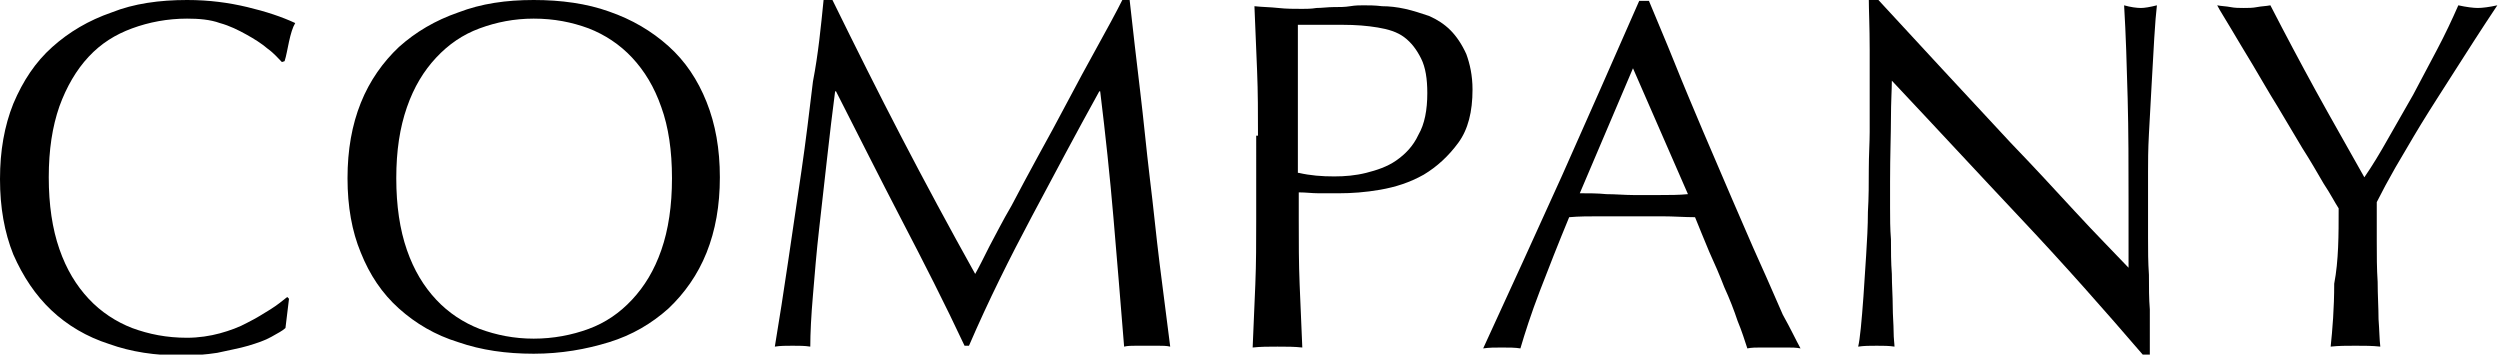
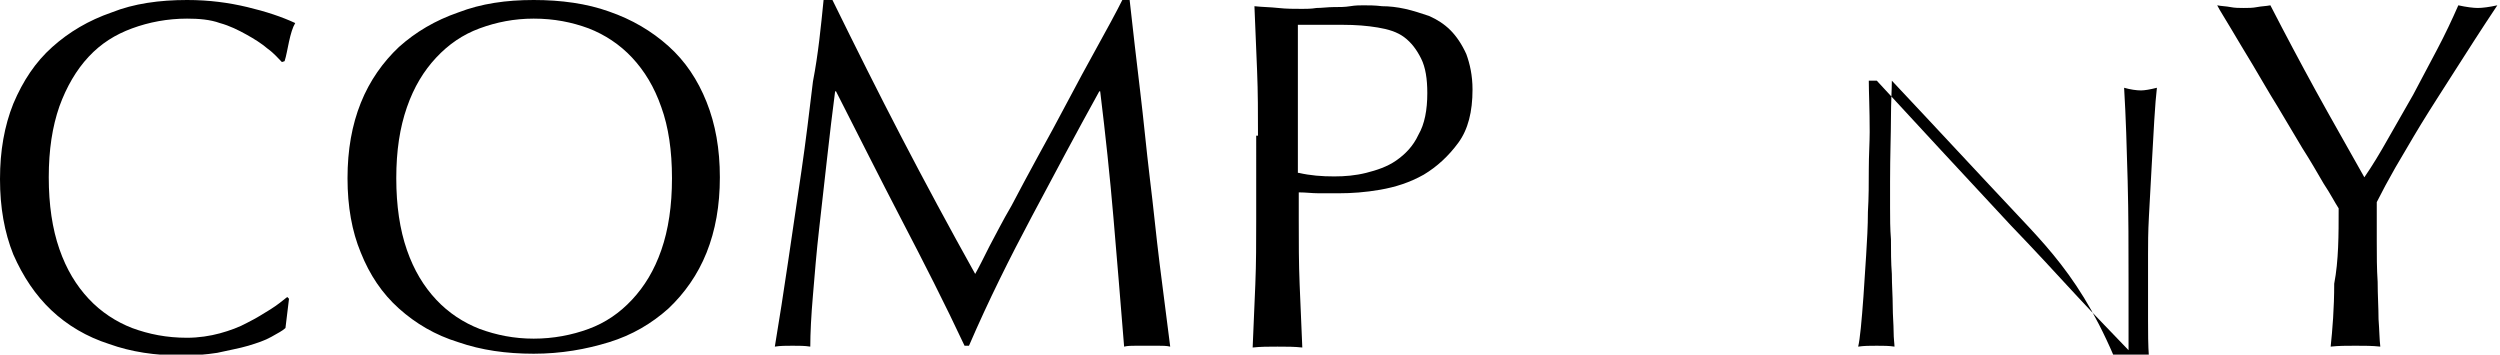
<svg xmlns="http://www.w3.org/2000/svg" version="1.1" id="レイヤー_1" x="0px" y="0px" width="282px" height="40px" viewBox="0 0 282 40" style="enable-background:new 0 0 282 40;" xml:space="preserve">
  <g>
    <path d="M30.6,38c-0.7,0.4-1.6,0.7-2.6,1c-1,0.3-2.2,0.5-3.5,0.8c-1.3,0.2-2.6,0.3-4,0.3c-3,0-5.7-0.4-8.2-1.3   c-2.5-0.8-4.7-2.1-6.5-3.8c-1.8-1.7-3.2-3.8-4.3-6.3c-1-2.5-1.5-5.3-1.5-8.5c0-3.2,0.5-6,1.5-8.5C2.6,9.1,4,7,5.9,5.3   s4.1-3,6.7-3.9C15.1,0.4,18,0,21.1,0c2.5,0,4.7,0.3,6.8,0.8s3.9,1.1,5.4,1.8c-0.3,0.5-0.5,1.2-0.7,2.1c-0.2,0.9-0.3,1.6-0.5,2.2   l-0.3,0.1c-0.4-0.4-0.9-1-1.6-1.5c-0.7-0.6-1.5-1.1-2.4-1.6c-0.9-0.5-1.9-1-3-1.3c-1.1-0.4-2.4-0.5-3.7-0.5c-2.2,0-4.3,0.4-6.2,1.1   C13,3.9,11.4,4.9,10,6.4C8.6,7.9,7.5,9.8,6.7,12c-0.8,2.3-1.2,4.9-1.2,8c0,3.1,0.4,5.8,1.2,8.1c0.8,2.3,1.9,4.1,3.3,5.6   c1.4,1.5,3.1,2.6,4.9,3.3c1.9,0.7,3.9,1.1,6.2,1.1c1.3,0,2.6-0.2,3.7-0.5c1.1-0.3,2.2-0.7,3.1-1.2c1-0.5,1.8-1,2.6-1.5   c0.8-0.5,1.4-1,1.9-1.4l0.2,0.2L32.2,37C31.9,37.3,31.3,37.6,30.6,38z" />
    <path d="M39.2,20.1c0-3.2,0.5-6,1.5-8.5c1-2.5,2.5-4.6,4.3-6.3c1.9-1.7,4.1-3,6.7-3.9C54.3,0.4,57.1,0,60.2,0c3.1,0,6,0.4,8.5,1.3   c2.6,0.9,4.8,2.2,6.7,3.9c1.9,1.7,3.3,3.8,4.3,6.3c1,2.5,1.5,5.3,1.5,8.5c0,3.2-0.5,6-1.5,8.5c-1,2.5-2.5,4.6-4.3,6.3   c-1.9,1.7-4.1,3-6.7,3.8c-2.6,0.8-5.4,1.3-8.5,1.3c-3.1,0-5.9-0.4-8.5-1.3c-2.6-0.8-4.8-2.1-6.7-3.8c-1.9-1.7-3.3-3.8-4.3-6.3   C39.7,26.1,39.2,23.3,39.2,20.1z M75.8,20.1c0-3.1-0.4-5.8-1.2-8c-0.8-2.3-1.9-4.1-3.3-5.6s-3.1-2.6-4.9-3.3   c-1.9-0.7-3.9-1.1-6.2-1.1c-2.2,0-4.2,0.4-6.1,1.1c-1.9,0.7-3.5,1.8-4.9,3.3c-1.4,1.5-2.5,3.3-3.3,5.6c-0.8,2.3-1.2,4.9-1.2,8   c0,3.1,0.4,5.8,1.2,8.1c0.8,2.3,1.9,4.1,3.3,5.6c1.4,1.5,3.1,2.6,4.9,3.3c1.9,0.7,3.9,1.1,6.1,1.1c2.2,0,4.3-0.4,6.2-1.1   c1.9-0.7,3.5-1.8,4.9-3.3c1.4-1.5,2.5-3.3,3.3-5.6C75.4,25.9,75.8,23.2,75.8,20.1z" />
    <path d="M101.7,15.5c2.6,5,5.4,10.2,8.3,15.4c0.4-0.7,0.9-1.7,1.6-3.1c0.7-1.3,1.5-2.9,2.5-4.6c0.9-1.7,1.9-3.6,3-5.6   c1.1-2,2.2-4,3.3-6.1c1.1-2.1,2.2-4.1,3.3-6.1c1.1-2,2.1-3.8,3-5.6h0.7c0.4,3.6,0.8,7.1,1.2,10.4c0.4,3.3,0.7,6.6,1.1,9.9   c0.4,3.2,0.7,6.4,1.1,9.6c0.4,3.2,0.8,6.3,1.2,9.4c-0.4-0.1-0.9-0.1-1.3-0.1c-0.4,0-0.9,0-1.3,0c-0.4,0-0.9,0-1.3,0   c-0.4,0-0.9,0-1.3,0.1c-0.4-5-0.8-9.8-1.2-14.5c-0.4-4.7-0.9-9.4-1.5-14.3h-0.1c-2.6,4.7-5.1,9.4-7.6,14.1   c-2.5,4.7-4.9,9.5-7.1,14.6h-0.5c-2.2-4.7-4.6-9.4-7.1-14.2s-4.9-9.6-7.4-14.5h-0.1c-0.3,2.3-0.6,4.8-0.9,7.5   c-0.3,2.7-0.6,5.4-0.9,8c-0.3,2.6-0.5,5.1-0.7,7.5c-0.2,2.3-0.3,4.3-0.3,5.8c-0.6-0.1-1.3-0.1-2-0.1c-0.7,0-1.4,0-2,0.1   c0.5-3,1-6.2,1.5-9.6c0.5-3.4,1-6.8,1.5-10.2c0.5-3.4,0.9-6.8,1.3-10.1C92.3,6.1,92.6,3,92.9,0h1C96.5,5.3,99.1,10.5,101.7,15.5z" />
    <path d="M141.9,15.3c0-2.5,0-4.9-0.1-7.3c-0.1-2.4-0.2-4.8-0.3-7.3c0.9,0.1,1.8,0.1,2.7,0.2C145.1,1,146,1,146.9,1   c0.4,0,1,0,1.6-0.1c0.6,0,1.3-0.1,1.9-0.1c0.7,0,1.3,0,1.9-0.1s1.1-0.1,1.5-0.1c0.6,0,1.3,0,2.1,0.1c0.8,0,1.7,0.1,2.6,0.3   c0.9,0.2,1.8,0.5,2.7,0.8c0.9,0.4,1.7,0.9,2.4,1.6c0.7,0.7,1.3,1.6,1.8,2.7c0.4,1.1,0.7,2.4,0.7,4c0,2.5-0.5,4.5-1.6,6   s-2.4,2.7-3.9,3.6c-1.6,0.9-3.2,1.4-4.9,1.7c-1.7,0.3-3.3,0.4-4.6,0.4c-0.9,0-1.7,0-2.4,0c-0.7,0-1.4-0.1-2.2-0.1v3.1   c0,2.5,0,4.9,0.1,7.3c0.1,2.4,0.2,4.8,0.3,7.1c-0.9-0.1-1.8-0.1-2.8-0.1c-1,0-1.9,0-2.8,0.1c0.1-2.3,0.2-4.7,0.3-7.1   c0.1-2.4,0.1-4.8,0.1-7.3V15.3z M146.5,19.5c1.3,0.3,2.6,0.4,4,0.4c1.2,0,2.4-0.1,3.6-0.4c1.2-0.3,2.4-0.7,3.4-1.4   c1-0.7,1.9-1.6,2.5-2.9c0.7-1.2,1-2.8,1-4.7c0-1.6-0.2-2.9-0.7-3.9c-0.5-1-1.1-1.8-1.9-2.4c-0.8-0.6-1.8-0.9-3-1.1   c-1.2-0.2-2.5-0.3-3.9-0.3h-5.1V19.5z" />
-     <path d="M203.1,39.3c-0.5-0.1-1-0.1-1.5-0.1c-0.5,0-1,0-1.5,0c-0.5,0-1,0-1.5,0c-0.5,0-1,0-1.5,0.1c-0.3-0.9-0.6-1.9-1.1-3.1   c-0.4-1.2-0.9-2.5-1.5-3.8c-0.5-1.3-1.1-2.7-1.7-4c-0.6-1.4-1.1-2.7-1.6-3.9c-1.2,0-2.4-0.1-3.7-0.1c-1.2,0-2.5,0-3.7,0   c-1.2,0-2.3,0-3.4,0c-1.1,0-2.3,0-3.4,0.1c-1.2,2.9-2.3,5.7-3.3,8.3c-1,2.6-1.7,4.8-2.2,6.5c-0.6-0.1-1.3-0.1-2.1-0.1   c-0.8,0-1.4,0-2.1,0.1c3-6.5,6-13.1,8.9-19.5c2.9-6.5,5.8-13.1,8.7-19.7h1.1c0.9,2.2,1.9,4.5,2.9,7c1,2.5,2.1,5.1,3.2,7.7   c1.1,2.6,2.2,5.1,3.3,7.7c1.1,2.5,2.1,4.9,3.1,7.1c1,2.2,1.8,4.1,2.6,5.9C202,37.1,202.6,38.4,203.1,39.3z M178.2,21.8   c1,0,2,0,3,0.1c1,0,2.1,0.1,3,0.1c1,0,2.1,0,3.1,0c1,0,2.1,0,3.1-0.1l-6.2-14.2L178.2,21.8z" />
-     <path d="M228,24.7c-4.9-5.2-9.7-10.4-14.6-15.6c0,1-0.1,2.4-0.1,4.2c0,1.8-0.1,4.2-0.1,7.2c0,0.8,0,1.8,0,2.9c0,1.2,0,2.4,0.1,3.6   c0,1.3,0,2.6,0.1,3.9c0,1.3,0.1,2.5,0.1,3.6c0,1.1,0.1,2.1,0.1,2.9c0,0.8,0.1,1.4,0.1,1.7c-0.6-0.1-1.3-0.1-2-0.1   c-0.8,0-1.4,0-2.1,0.1c0.1-0.4,0.2-1.1,0.3-2.1c0.1-1,0.2-2.2,0.3-3.6c0.1-1.4,0.2-2.9,0.3-4.6c0.1-1.6,0.2-3.3,0.2-4.9   c0.1-1.6,0.1-3.3,0.1-4.8c0-1.6,0.1-3,0.1-4.2c0-3.6,0-6.7,0-9.3c0-2.6-0.1-4.5-0.1-5.8h0.9c2.3,2.5,4.7,5.1,7.3,7.9   c2.6,2.8,5.2,5.6,7.8,8.4c2.6,2.7,5,5.3,7.3,7.8c2.3,2.5,4.3,4.5,6,6.3v-7.6c0-3.9,0-7.8-0.1-11.5c-0.1-3.7-0.2-7.2-0.4-10.5   c0.7,0.2,1.4,0.3,1.9,0.3c0.4,0,1-0.1,1.8-0.3c-0.1,0.8-0.2,2.1-0.3,3.7c-0.1,1.6-0.2,3.4-0.3,5.3c-0.1,1.9-0.2,3.7-0.3,5.5   c-0.1,1.8-0.1,3.2-0.1,4.3c0,0.9,0,2.1,0,3.4c0,1.3,0,2.6,0,4s0,2.8,0.1,4.2c0,1.4,0,2.7,0.1,3.9c0,1.2,0,2.3,0,3.2   c0,0.8,0,1.4,0,1.9h-0.8C237.4,35,232.9,29.9,228,24.7z" />
+     <path d="M228,24.7c-4.9-5.2-9.7-10.4-14.6-15.6c0,1-0.1,2.4-0.1,4.2c0,1.8-0.1,4.2-0.1,7.2c0,0.8,0,1.8,0,2.9c0,1.2,0,2.4,0.1,3.6   c0,1.3,0,2.6,0.1,3.9c0,1.3,0.1,2.5,0.1,3.6c0,1.1,0.1,2.1,0.1,2.9c0,0.8,0.1,1.4,0.1,1.7c-0.6-0.1-1.3-0.1-2-0.1   c-0.8,0-1.4,0-2.1,0.1c0.1-0.4,0.2-1.1,0.3-2.1c0.1-1,0.2-2.2,0.3-3.6c0.1-1.4,0.2-2.9,0.3-4.6c0.1-1.6,0.2-3.3,0.2-4.9   c0.1-1.6,0.1-3.3,0.1-4.8c0-1.6,0.1-3,0.1-4.2c0-2.6-0.1-4.5-0.1-5.8h0.9c2.3,2.5,4.7,5.1,7.3,7.9   c2.6,2.8,5.2,5.6,7.8,8.4c2.6,2.7,5,5.3,7.3,7.8c2.3,2.5,4.3,4.5,6,6.3v-7.6c0-3.9,0-7.8-0.1-11.5c-0.1-3.7-0.2-7.2-0.4-10.5   c0.7,0.2,1.4,0.3,1.9,0.3c0.4,0,1-0.1,1.8-0.3c-0.1,0.8-0.2,2.1-0.3,3.7c-0.1,1.6-0.2,3.4-0.3,5.3c-0.1,1.9-0.2,3.7-0.3,5.5   c-0.1,1.8-0.1,3.2-0.1,4.3c0,0.9,0,2.1,0,3.4c0,1.3,0,2.6,0,4s0,2.8,0.1,4.2c0,1.4,0,2.7,0.1,3.9c0,1.2,0,2.3,0,3.2   c0,0.8,0,1.4,0,1.9h-0.8C237.4,35,232.9,29.9,228,24.7z" />
    <path d="M263.8,23.5c-0.4-0.6-0.9-1.6-1.7-2.8c-0.7-1.2-1.5-2.6-2.4-4c-0.9-1.5-1.8-3-2.8-4.7c-1-1.6-1.9-3.2-2.8-4.7   c-0.9-1.5-1.7-2.8-2.4-4c-0.7-1.2-1.3-2.1-1.6-2.7c0.5,0.1,1,0.1,1.5,0.2c0.5,0.1,1,0.1,1.5,0.1c0.5,0,1,0,1.5-0.1   c0.5-0.1,1-0.1,1.5-0.2c1.7,3.3,3.4,6.5,5.1,9.6c1.7,3.1,3.6,6.4,5.5,9.8c0.9-1.3,1.8-2.8,2.7-4.4c0.9-1.6,1.9-3.3,2.8-4.9   c0.9-1.7,1.8-3.4,2.7-5.1c0.9-1.7,1.7-3.4,2.4-5c0.9,0.2,1.7,0.3,2.2,0.3c0.5,0,1.3-0.1,2.2-0.3c-1.8,2.7-3.4,5.2-4.8,7.4   c-1.4,2.2-2.7,4.2-3.8,6c-1.1,1.8-2,3.4-2.9,4.9c-0.8,1.4-1.5,2.7-2.1,3.9c0,1.4,0,2.9,0,4.4c0,1.6,0,3.1,0.1,4.6   c0,1.5,0.1,2.9,0.1,4.2c0.1,1.3,0.1,2.3,0.2,3.1c-0.9-0.1-1.8-0.1-2.8-0.1c-1,0-1.9,0-2.8,0.1c0.2-1.9,0.4-4.3,0.4-7.1   C263.8,29.4,263.8,26.5,263.8,23.5z" />
  </g>
</svg>